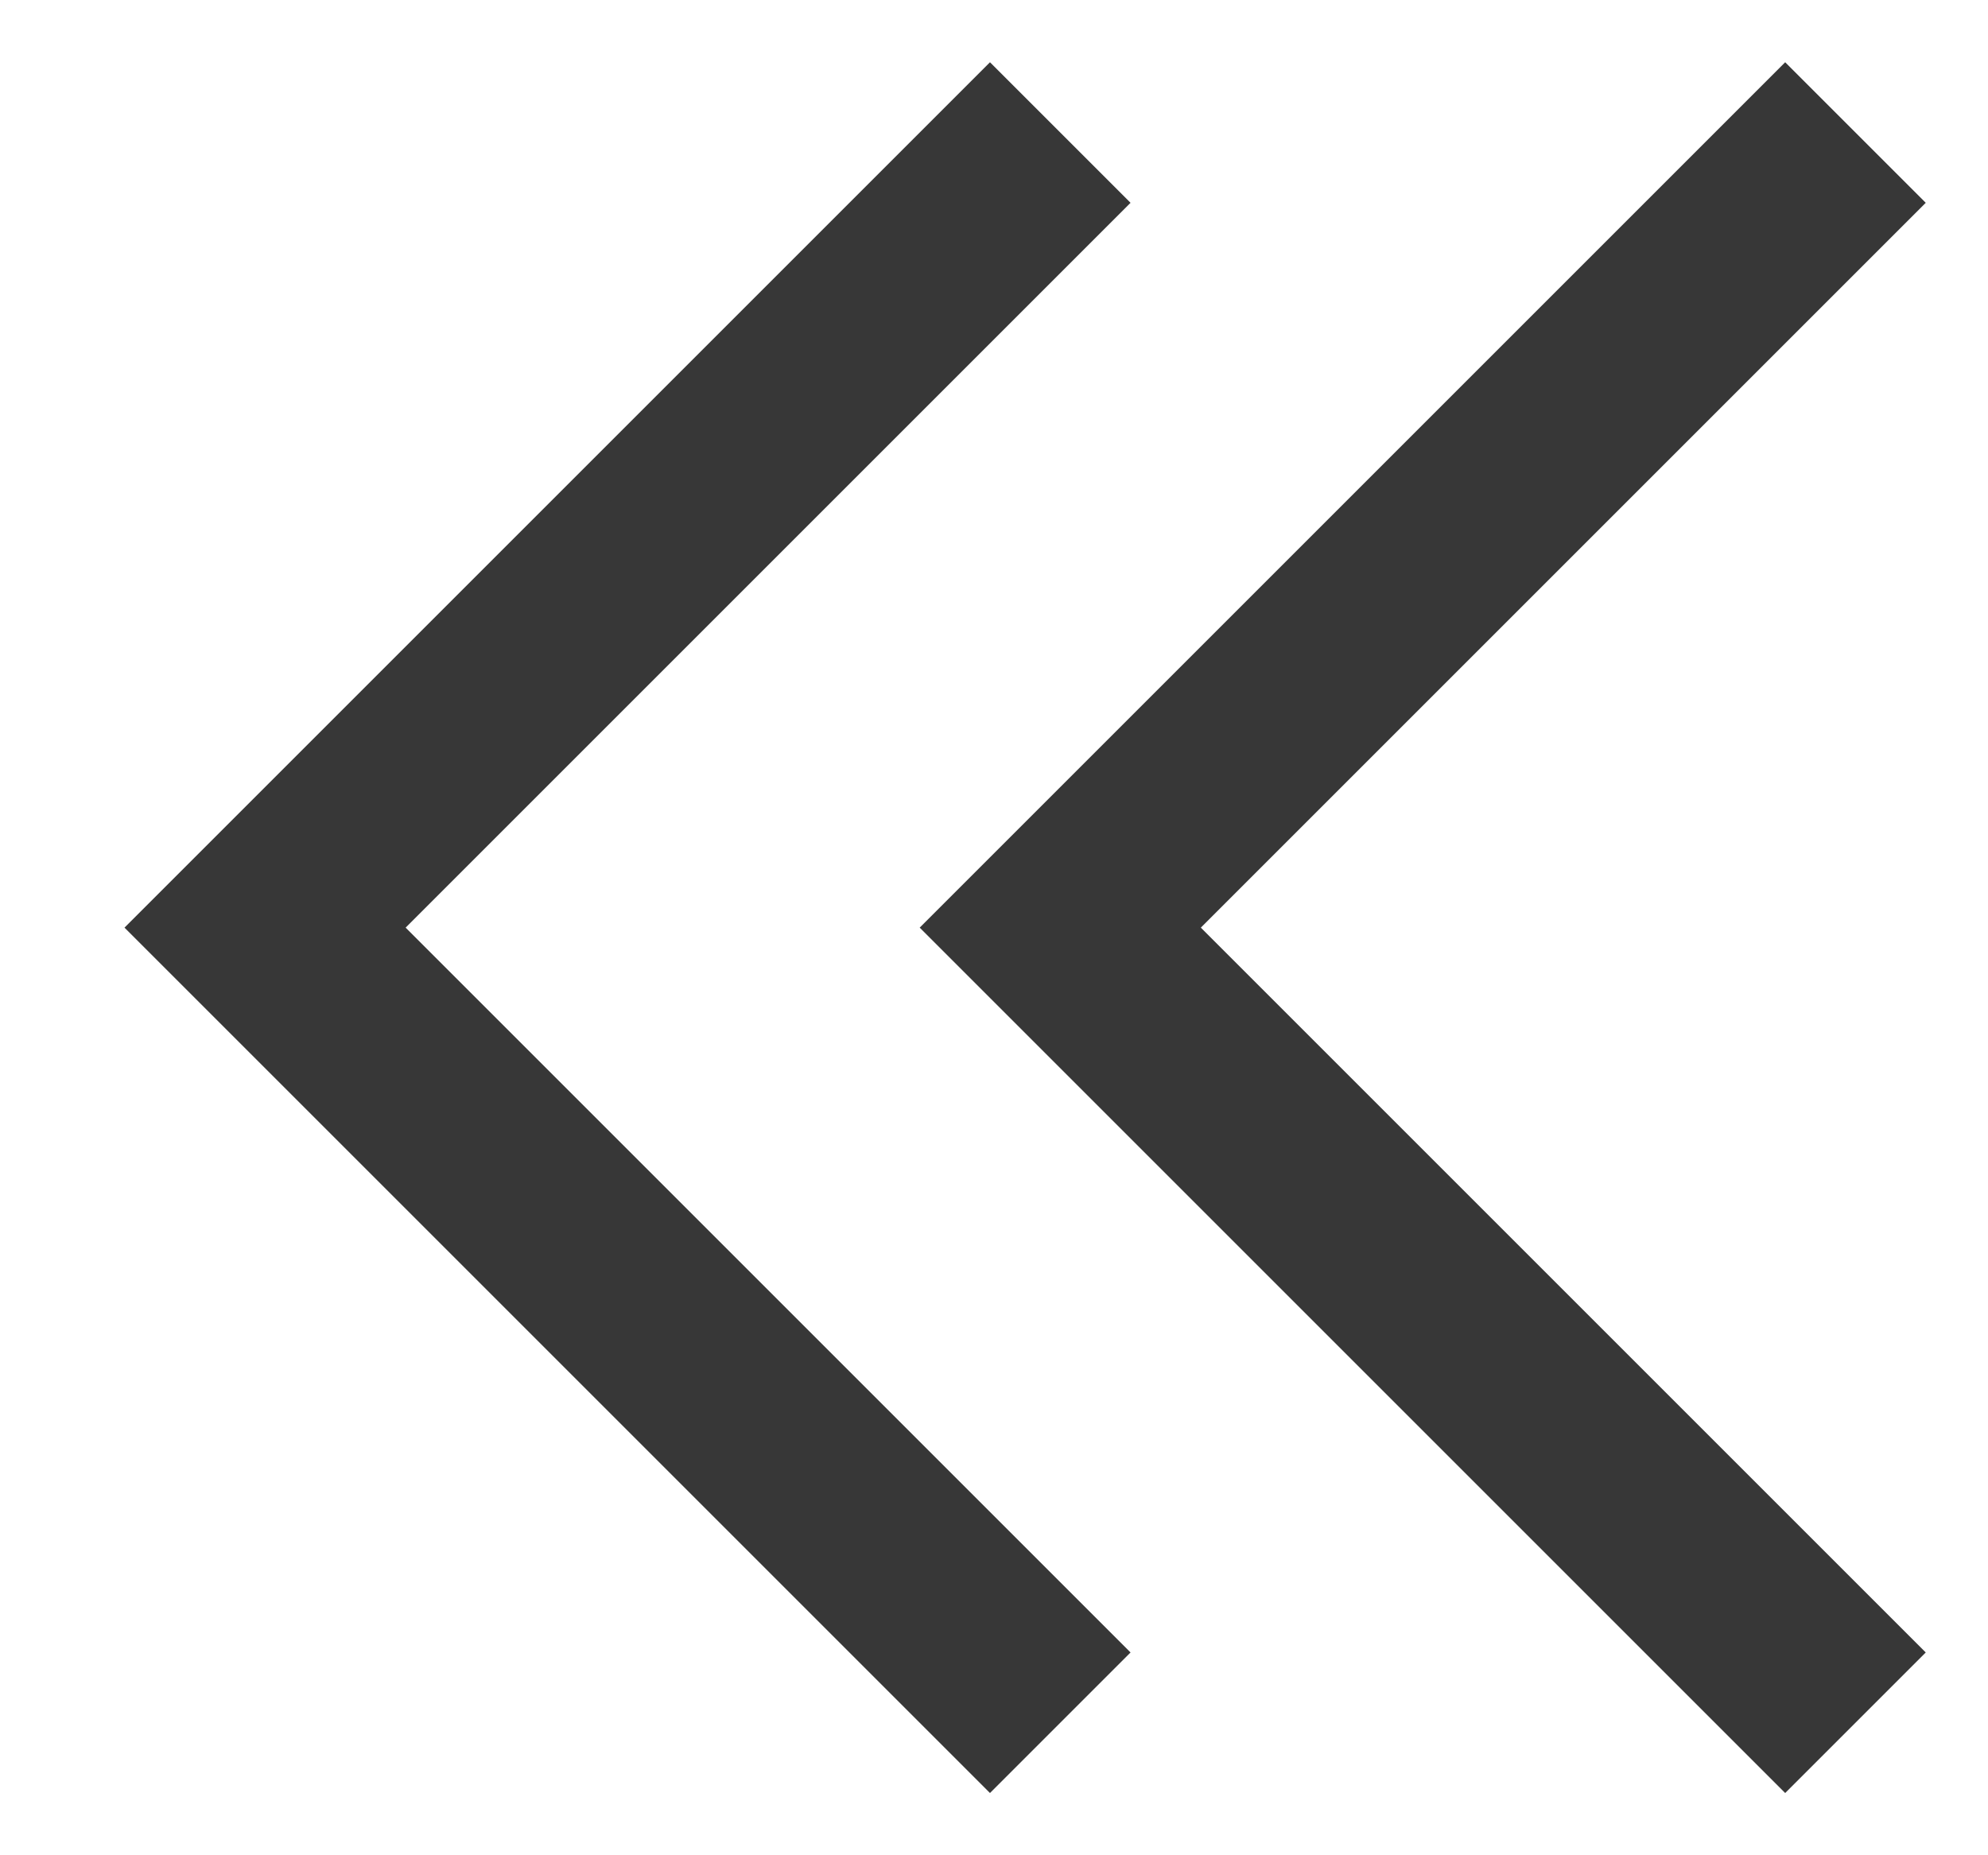
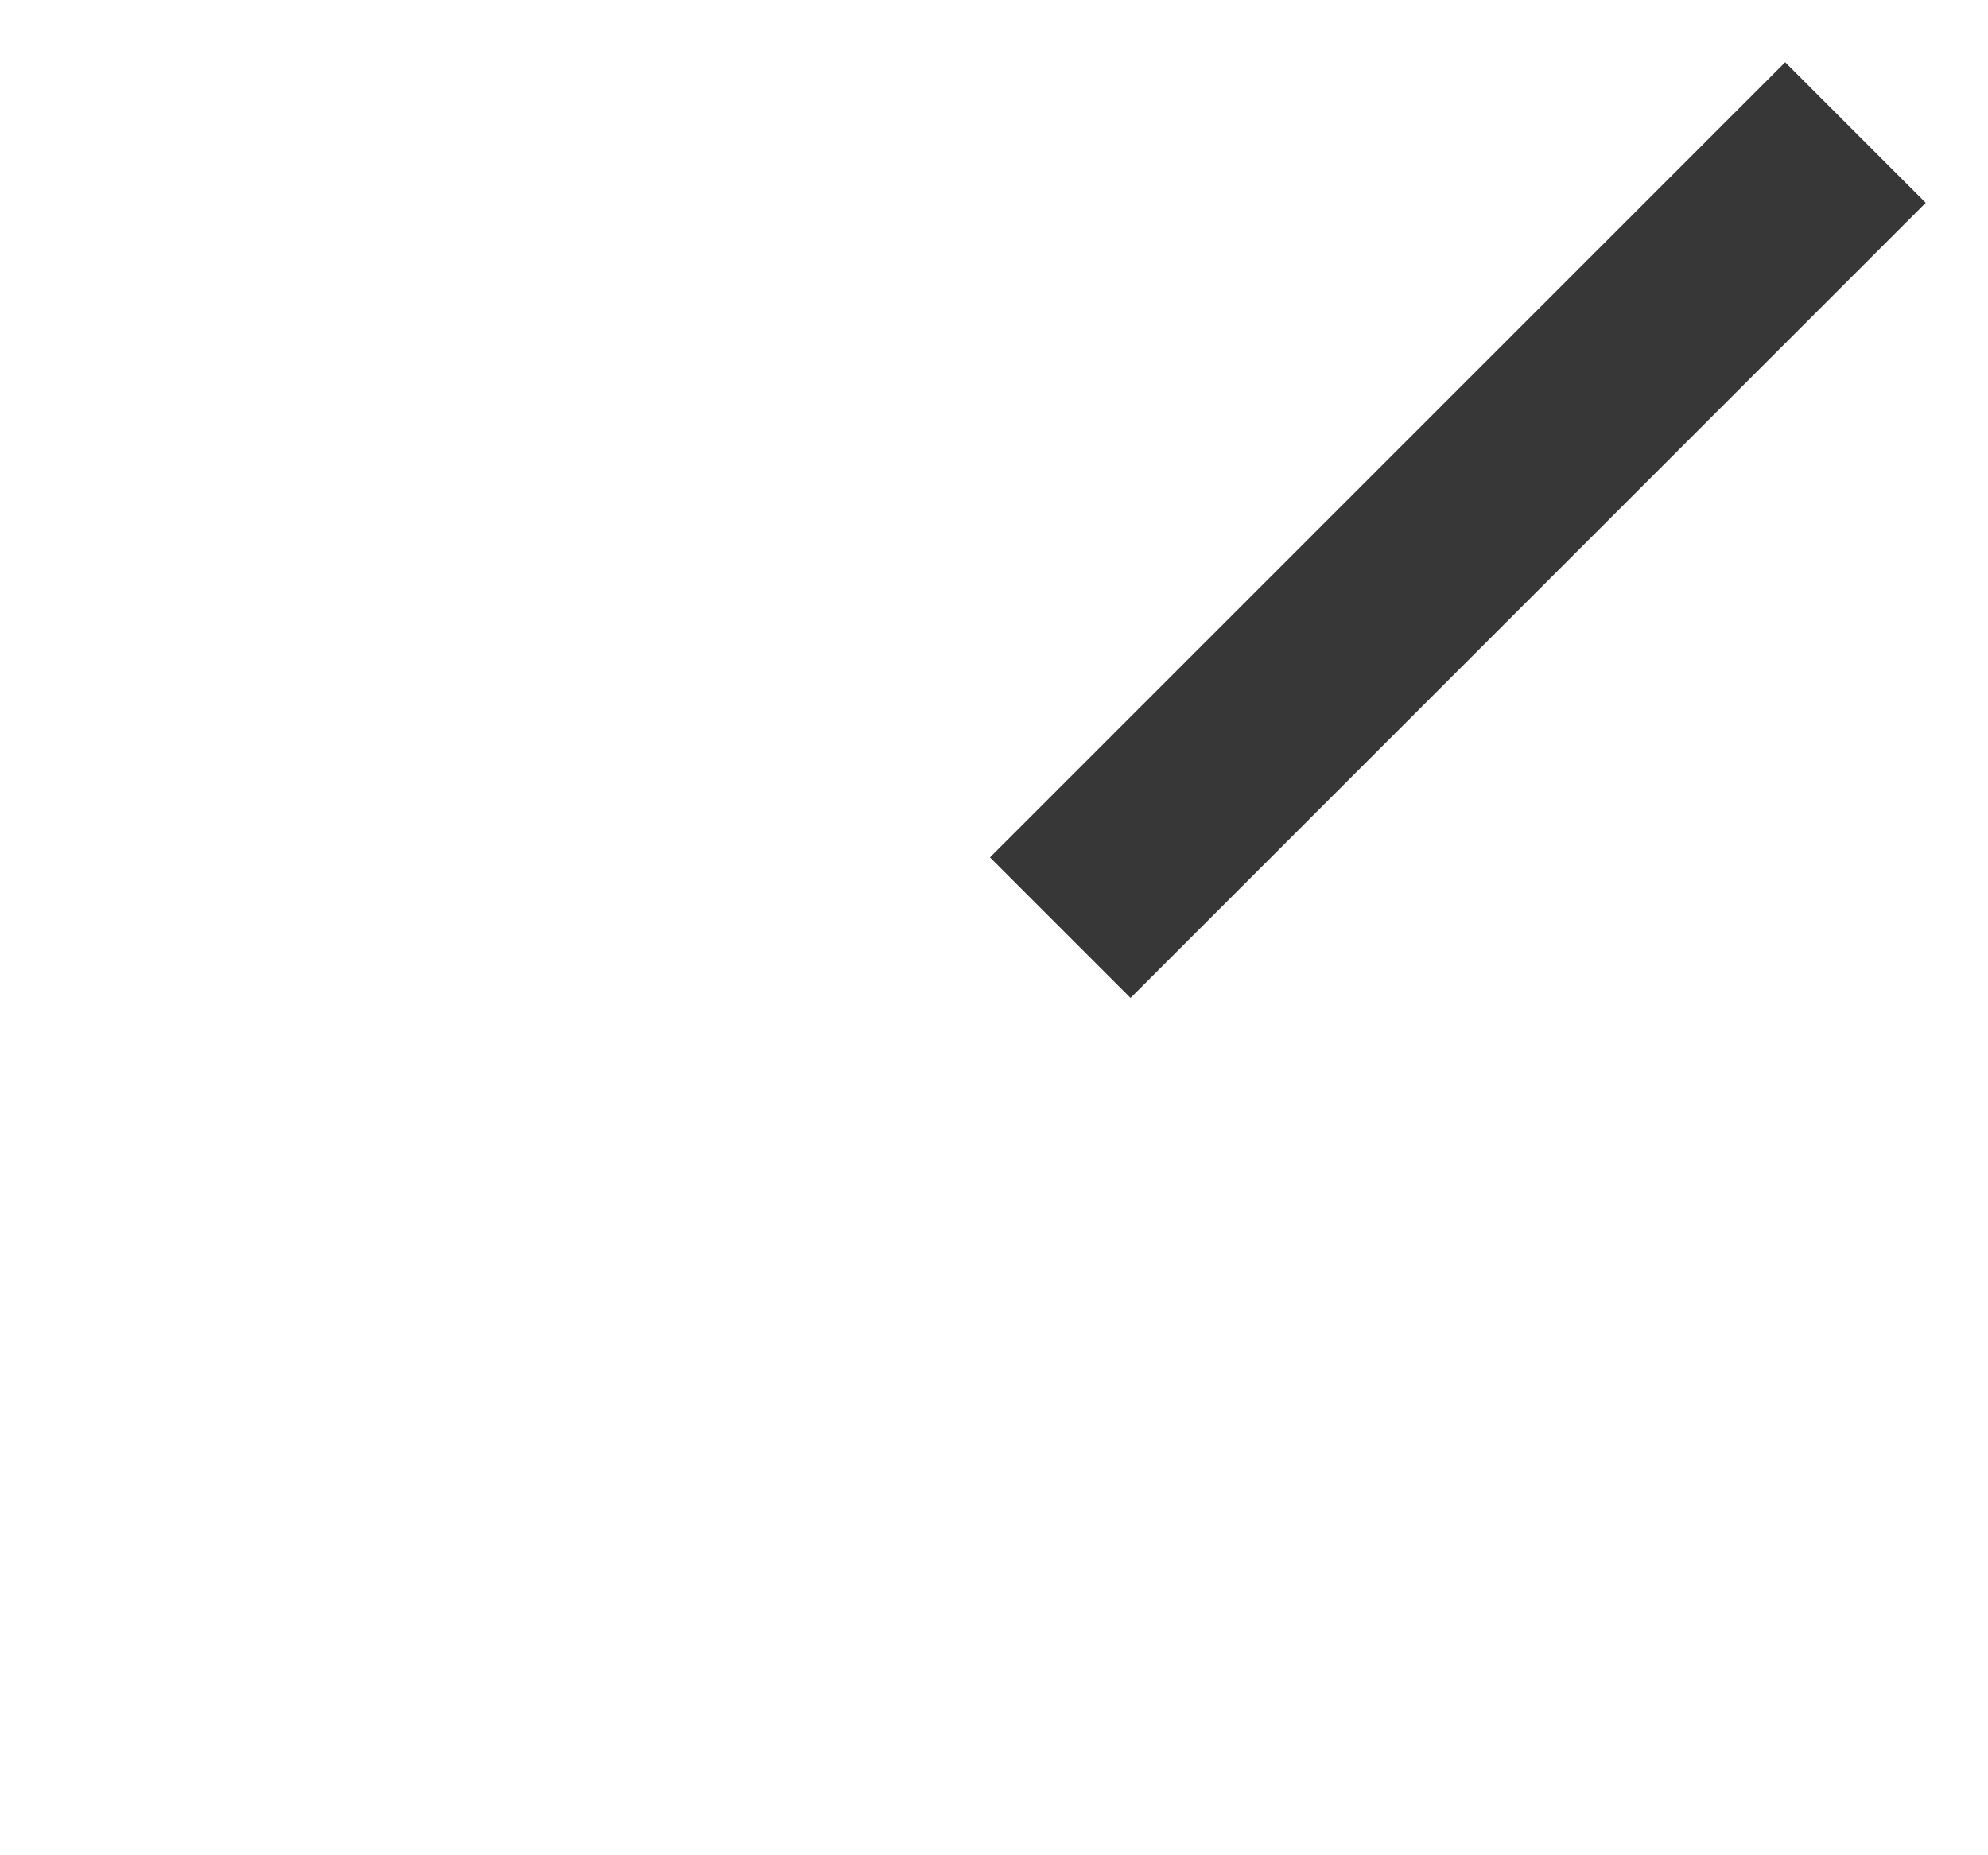
<svg xmlns="http://www.w3.org/2000/svg" width="15" height="14" viewBox="0 0 15 14" fill="none">
-   <path d="M14 1L8 7L14 13" stroke="#373737" stroke-width="1.5" />
-   <path d="M8 1L2 7L8 13" stroke="#373737" stroke-width="1.5" />
+   <path d="M14 1L8 7" stroke="#373737" stroke-width="1.5" />
</svg>